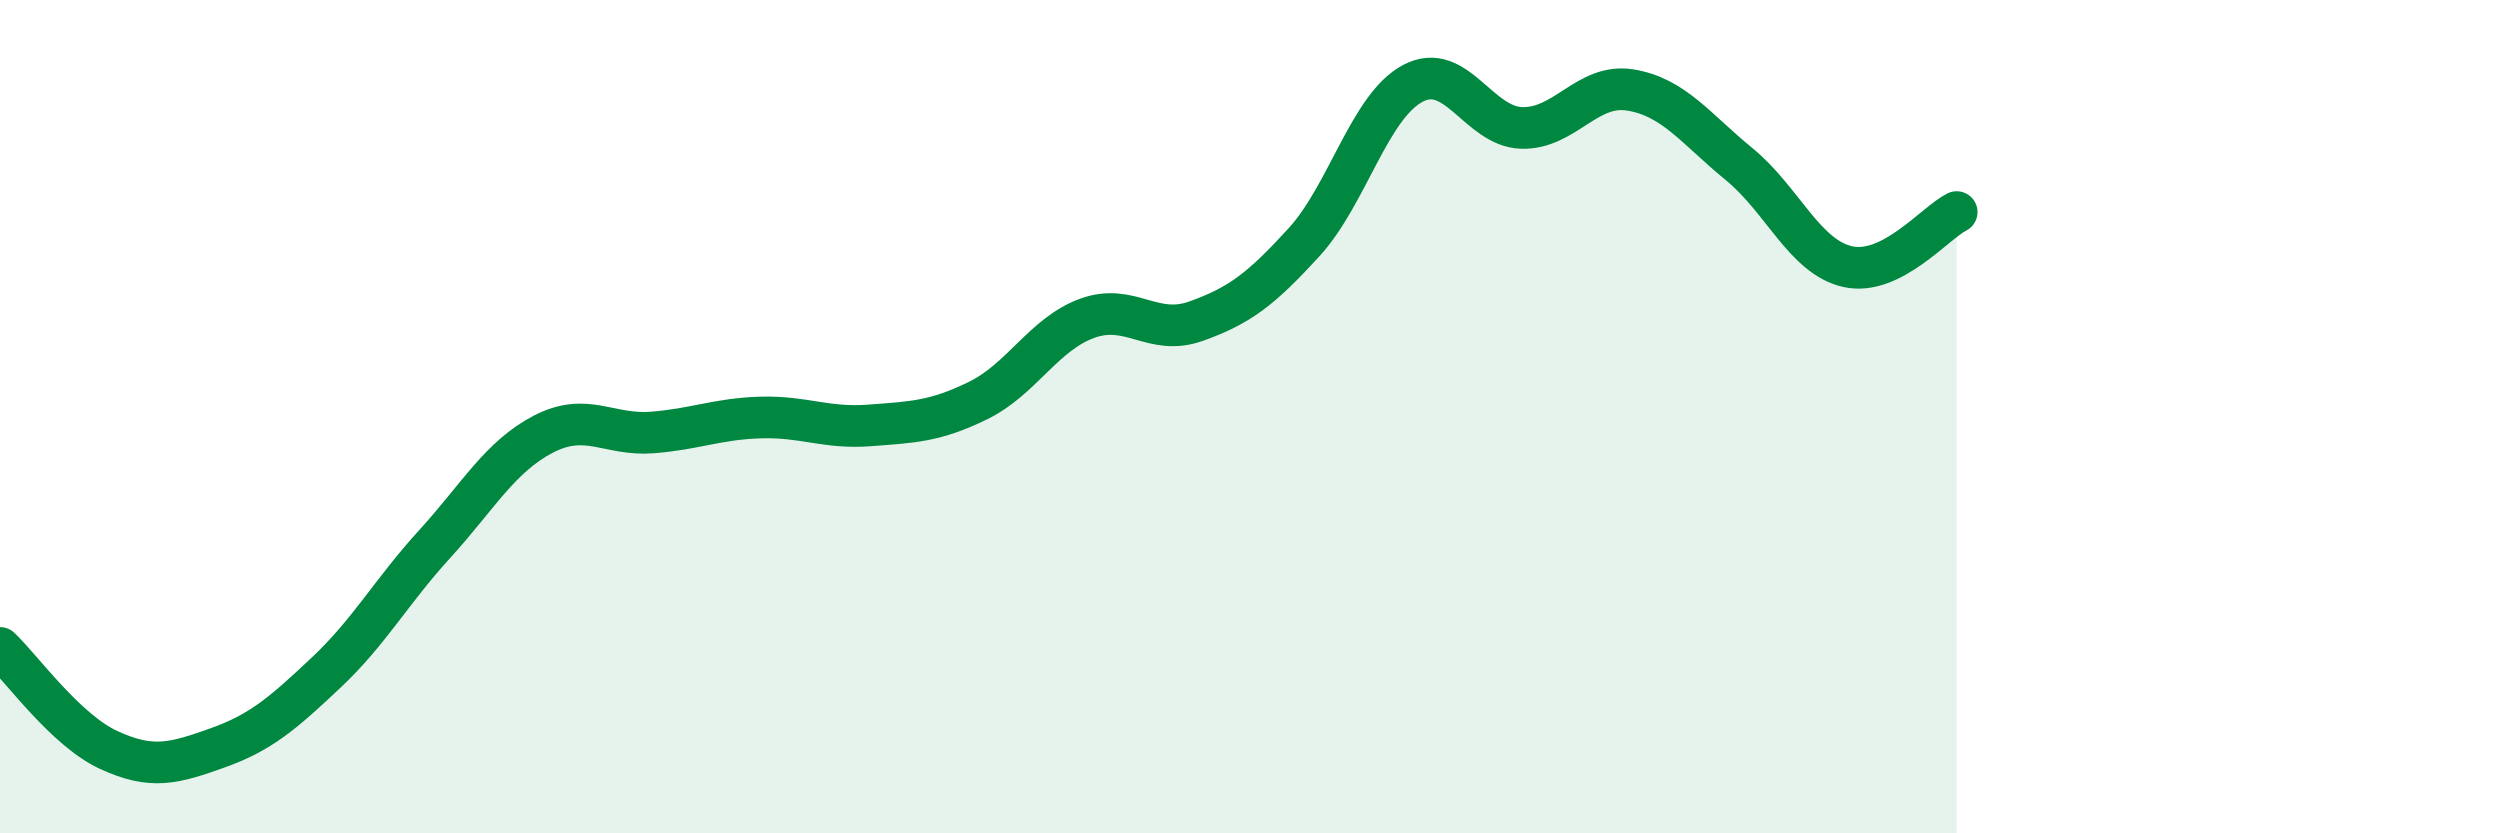
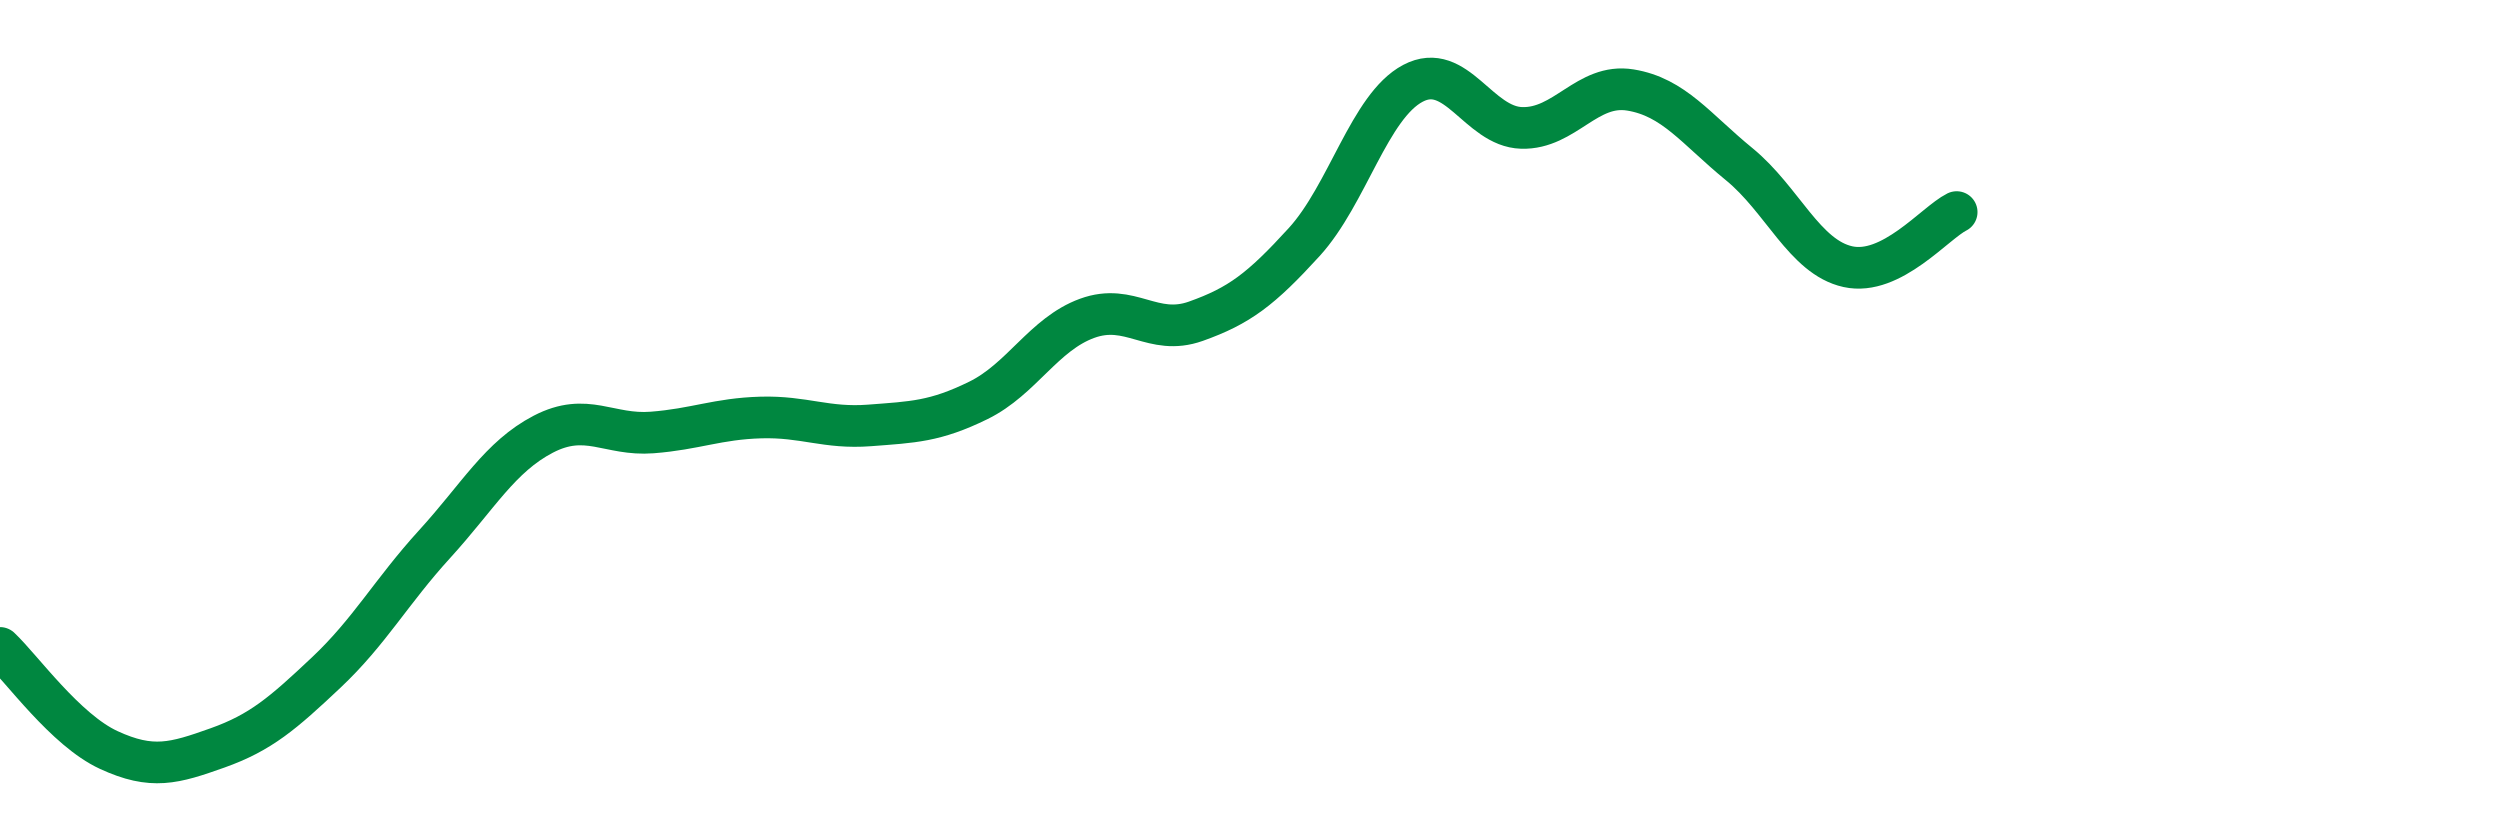
<svg xmlns="http://www.w3.org/2000/svg" width="60" height="20" viewBox="0 0 60 20">
-   <path d="M 0,15.55 C 0.52,16.04 1.57,17.52 2.61,18 C 3.65,18.48 4.18,18.32 5.22,17.95 C 6.26,17.58 6.79,17.12 7.83,16.14 C 8.87,15.16 9.39,14.2 10.43,13.06 C 11.47,11.92 12,10.96 13.04,10.42 C 14.08,9.88 14.61,10.46 15.65,10.38 C 16.69,10.3 17.22,10.05 18.26,10.02 C 19.3,9.99 19.83,10.29 20.87,10.21 C 21.91,10.13 22.44,10.12 23.48,9.61 C 24.52,9.1 25.05,8.02 26.09,7.64 C 27.13,7.26 27.66,8.08 28.7,7.71 C 29.74,7.34 30.26,6.95 31.3,5.81 C 32.34,4.67 32.87,2.55 33.91,2 C 34.95,1.45 35.48,3.04 36.52,3.07 C 37.56,3.1 38.09,1.99 39.13,2.16 C 40.17,2.33 40.7,3.09 41.74,3.94 C 42.78,4.79 43.31,6.17 44.35,6.4 C 45.39,6.63 46.44,5.35 46.96,5.09L46.96 20L0 20Z" fill="#008740" opacity="0.1" stroke-linecap="round" stroke-linejoin="round" />
  <path d="M 0,15.55 C 0.52,16.04 1.57,17.52 2.61,18 C 3.65,18.48 4.18,18.32 5.22,17.95 C 6.26,17.58 6.79,17.12 7.83,16.14 C 8.87,15.16 9.39,14.2 10.43,13.06 C 11.47,11.92 12,10.96 13.04,10.42 C 14.08,9.88 14.61,10.46 15.65,10.38 C 16.69,10.3 17.22,10.05 18.26,10.02 C 19.3,9.99 19.83,10.29 20.87,10.21 C 21.91,10.13 22.44,10.12 23.48,9.61 C 24.52,9.1 25.05,8.02 26.09,7.64 C 27.13,7.26 27.66,8.08 28.7,7.71 C 29.74,7.34 30.26,6.95 31.3,5.81 C 32.34,4.67 32.87,2.55 33.91,2 C 34.95,1.45 35.48,3.04 36.52,3.07 C 37.56,3.1 38.09,1.99 39.13,2.16 C 40.17,2.33 40.7,3.09 41.74,3.94 C 42.78,4.79 43.31,6.17 44.35,6.4 C 45.39,6.63 46.44,5.35 46.96,5.09" stroke="#008740" stroke-width="1" fill="none" stroke-linecap="round" stroke-linejoin="round" />
</svg>